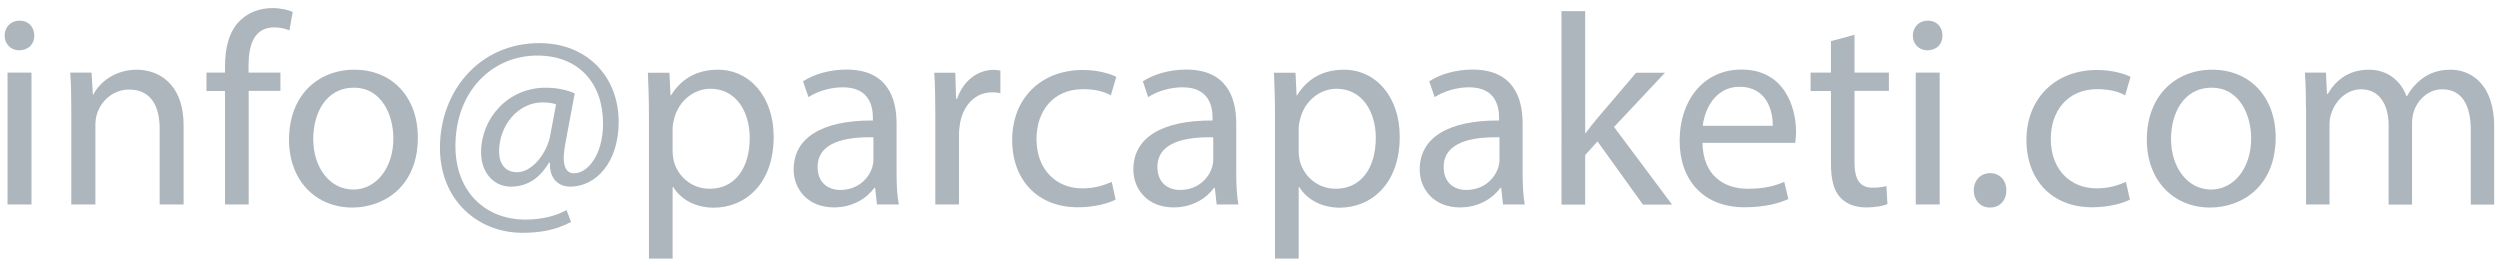
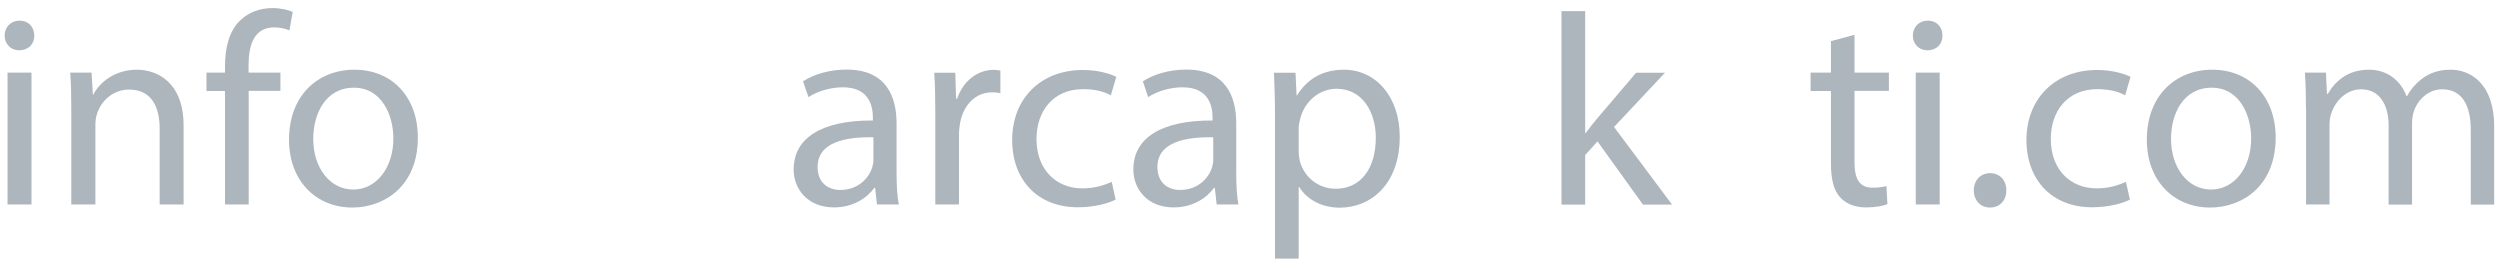
<svg xmlns="http://www.w3.org/2000/svg" version="1.1" id="Layer_1" x="0px" y="0px" viewBox="0 0 189 20" style="enable-background:new 0 0 189 20;" xml:space="preserve">
  <style type="text/css">
	.st0{fill:#ADB5BD;}
</style>
  <path class="st0" d="M2.59,2.69c0.02,0.62-0.43,1.11-1.15,1.11c-0.64,0-1.09-0.49-1.09-1.11c0-0.64,0.47-1.13,1.13-1.13  C2.16,1.56,2.59,2.05,2.59,2.69z M0.57,15.46V5.49h1.81v9.97H0.57z" />
  <path class="st0" d="M5.39,8.19c0-1.03-0.02-1.87-0.08-2.7h1.61l0.1,1.65h0.04c0.49-0.95,1.65-1.87,3.3-1.87  c1.38,0,3.52,0.82,3.52,4.24v5.95h-1.81V9.72c0-1.61-0.6-2.95-2.31-2.95c-1.19,0-2.12,0.84-2.43,1.85C7.25,8.85,7.21,9.16,7.21,9.47  v5.99H5.39V8.19z" />
  <path class="st0" d="M17.01,15.46V6.88h-1.4V5.49h1.4V5.02c0-1.4,0.31-2.68,1.15-3.48c0.68-0.66,1.59-0.93,2.43-0.93  c0.64,0,1.19,0.14,1.54,0.29l-0.25,1.4c-0.27-0.12-0.64-0.23-1.15-0.23c-1.54,0-1.94,1.36-1.94,2.88v0.54h2.41v1.38H18.8v8.59H17.01  z" />
  <path class="st0" d="M31.59,10.4c0,3.69-2.55,5.29-4.96,5.29c-2.7,0-4.78-1.98-4.78-5.13c0-3.34,2.18-5.29,4.94-5.29  C29.66,5.27,31.59,7.35,31.59,10.4z M23.68,10.5c0,2.18,1.26,3.83,3.03,3.83c1.73,0,3.03-1.63,3.03-3.87c0-1.69-0.84-3.83-2.99-3.83  C24.61,6.63,23.68,8.61,23.68,10.5z" />
-   <path class="st0" d="M43.17,16.78c-1.13,0.6-2.29,0.82-3.67,0.82c-3.38,0-6.24-2.47-6.24-6.43c0-4.24,2.95-7.91,7.52-7.91  c3.58,0,5.99,2.51,5.99,5.95c0,3.09-1.73,4.9-3.67,4.9c-0.82,0-1.59-0.56-1.52-1.81H41.5c-0.72,1.21-1.67,1.81-2.9,1.81  c-1.19,0-2.23-0.97-2.23-2.6c0-2.55,2.02-4.88,4.88-4.88c0.89,0,1.67,0.19,2.2,0.43l-0.7,3.73c-0.31,1.57-0.06,2.29,0.62,2.31  c1.05,0.02,2.22-1.38,2.22-3.77c0-2.99-1.79-5.13-4.98-5.13c-3.36,0-6.18,2.66-6.18,6.84c0,3.44,2.25,5.56,5.29,5.56  c1.17,0,2.27-0.25,3.11-0.72L43.17,16.78z M42.04,7.88c-0.21-0.06-0.56-0.14-1.03-0.14c-1.81,0-3.28,1.71-3.28,3.71  c0,0.91,0.45,1.57,1.36,1.57c1.19,0,2.29-1.52,2.51-2.8L42.04,7.88z" />
-   <path class="st0" d="M49.06,8.75c0-1.28-0.04-2.31-0.08-3.25h1.63l0.08,1.71h0.04c0.74-1.22,1.92-1.94,3.54-1.94  c2.41,0,4.22,2.04,4.22,5.07c0,3.58-2.18,5.36-4.53,5.36c-1.32,0-2.47-0.58-3.07-1.57h-0.04v5.42h-1.79V8.75z M50.85,11.41  c0,0.27,0.04,0.51,0.08,0.74c0.33,1.26,1.42,2.12,2.72,2.12c1.92,0,3.03-1.57,3.03-3.85c0-2-1.05-3.71-2.97-3.71  c-1.24,0-2.39,0.89-2.74,2.25c-0.06,0.23-0.12,0.49-0.12,0.74V11.41z" />
  <path class="st0" d="M66.3,15.46l-0.14-1.26h-0.06c-0.56,0.78-1.63,1.48-3.05,1.48c-2.02,0-3.05-1.42-3.05-2.86  c0-2.41,2.14-3.73,5.99-3.71V8.91c0-0.82-0.23-2.31-2.27-2.31c-0.93,0-1.9,0.29-2.6,0.74l-0.41-1.19c0.82-0.54,2.02-0.89,3.28-0.89  c3.05,0,3.79,2.08,3.79,4.08v3.73c0,0.87,0.04,1.71,0.17,2.39H66.3z M66.03,10.38c-1.98-0.04-4.22,0.31-4.22,2.25  c0,1.17,0.78,1.73,1.71,1.73c1.3,0,2.12-0.82,2.41-1.67c0.06-0.19,0.1-0.39,0.1-0.58V10.38z" />
  <path class="st0" d="M70.71,8.61c0-1.17-0.02-2.18-0.08-3.11h1.59l0.06,1.96h0.08c0.45-1.34,1.54-2.18,2.76-2.18  c0.21,0,0.35,0.02,0.51,0.06v1.71C75.44,7,75.26,6.98,75.01,6.98c-1.28,0-2.18,0.97-2.43,2.33c-0.04,0.25-0.08,0.54-0.08,0.84v5.31  h-1.79V8.61z" />
  <path class="st0" d="M84.34,15.09c-0.47,0.25-1.52,0.58-2.86,0.58c-3.01,0-4.96-2.04-4.96-5.09c0-3.07,2.1-5.29,5.36-5.29  c1.07,0,2.02,0.27,2.51,0.52l-0.41,1.4c-0.43-0.25-1.11-0.47-2.1-0.47c-2.29,0-3.52,1.69-3.52,3.77c0,2.31,1.48,3.73,3.46,3.73  c1.03,0,1.71-0.27,2.23-0.49L84.34,15.09z" />
  <path class="st0" d="M91.98,15.46l-0.14-1.26h-0.06c-0.56,0.78-1.63,1.48-3.05,1.48c-2.02,0-3.05-1.42-3.05-2.86  c0-2.41,2.14-3.73,5.99-3.71V8.91c0-0.82-0.23-2.31-2.27-2.31c-0.93,0-1.9,0.29-2.6,0.74L86.4,6.15c0.82-0.54,2.02-0.89,3.27-0.89  c3.05,0,3.79,2.08,3.79,4.08v3.73c0,0.87,0.04,1.71,0.16,2.39H91.98z M91.72,10.38c-1.98-0.04-4.22,0.31-4.22,2.25  c0,1.17,0.78,1.73,1.71,1.73c1.3,0,2.12-0.82,2.41-1.67c0.06-0.19,0.1-0.39,0.1-0.58V10.38z" />
  <path class="st0" d="M96.39,8.75c0-1.28-0.04-2.31-0.08-3.25h1.63l0.08,1.71h0.04c0.74-1.22,1.92-1.94,3.54-1.94  c2.41,0,4.22,2.04,4.22,5.07c0,3.58-2.18,5.36-4.53,5.36c-1.32,0-2.47-0.58-3.07-1.57h-0.04v5.42h-1.79V8.75z M98.18,11.41  c0,0.27,0.04,0.51,0.08,0.74c0.33,1.26,1.42,2.12,2.72,2.12c1.92,0,3.03-1.57,3.03-3.85c0-2-1.05-3.71-2.97-3.71  c-1.24,0-2.39,0.89-2.74,2.25c-0.06,0.23-0.12,0.49-0.12,0.74V11.41z" />
-   <path class="st0" d="M113.63,15.46l-0.14-1.26h-0.06c-0.56,0.78-1.63,1.48-3.05,1.48c-2.02,0-3.05-1.42-3.05-2.86  c0-2.41,2.14-3.73,6-3.71V8.91c0-0.82-0.23-2.31-2.27-2.31c-0.93,0-1.89,0.29-2.6,0.74l-0.41-1.19c0.82-0.54,2.02-0.89,3.27-0.89  c3.05,0,3.79,2.08,3.79,4.08v3.73c0,0.87,0.04,1.71,0.16,2.39H113.63z M113.36,10.38c-1.98-0.04-4.22,0.31-4.22,2.25  c0,1.17,0.78,1.73,1.71,1.73c1.3,0,2.12-0.82,2.41-1.67c0.06-0.19,0.1-0.39,0.1-0.58V10.38z" />
  <path class="st0" d="M119.83,10.07h0.04c0.25-0.35,0.6-0.78,0.89-1.13l2.93-3.44h2.18l-3.85,4.1l4.39,5.87h-2.2l-3.44-4.78  l-0.93,1.03v3.75h-1.79V0.84h1.79V10.07z" />
-   <path class="st0" d="M128.71,10.81c0.04,2.45,1.61,3.46,3.42,3.46c1.3,0,2.08-0.23,2.76-0.52l0.31,1.3  c-0.64,0.29-1.73,0.62-3.32,0.62c-3.07,0-4.9-2.02-4.9-5.03c0-3.01,1.77-5.38,4.68-5.38c3.25,0,4.12,2.86,4.12,4.7  c0,0.37-0.04,0.66-0.06,0.84H128.71z M134.02,9.51c0.02-1.15-0.47-2.95-2.51-2.95c-1.83,0-2.64,1.69-2.78,2.95H134.02z" />
  <path class="st0" d="M140.2,2.63v2.86h2.6v1.38h-2.6v5.38c0,1.24,0.35,1.94,1.36,1.94c0.47,0,0.82-0.06,1.05-0.12l0.08,1.36  c-0.35,0.14-0.91,0.25-1.61,0.25c-0.84,0-1.52-0.27-1.96-0.76c-0.51-0.54-0.7-1.42-0.7-2.59V6.88h-1.54V5.49h1.54V3.11L140.2,2.63z" />
  <path class="st0" d="M146.85,2.69c0.02,0.62-0.43,1.11-1.15,1.11c-0.64,0-1.09-0.49-1.09-1.11c0-0.64,0.47-1.13,1.13-1.13  C146.42,1.56,146.85,2.05,146.85,2.69z M144.83,15.46V5.49h1.81v9.97H144.83z" />
  <path class="st0" d="M149.22,14.39c0-0.76,0.51-1.3,1.24-1.3c0.72,0,1.22,0.54,1.22,1.3c0,0.74-0.47,1.3-1.24,1.3  C149.71,15.69,149.22,15.13,149.22,14.39z" />
  <path class="st0" d="M161.02,15.09c-0.47,0.25-1.52,0.58-2.86,0.58c-3.01,0-4.96-2.04-4.96-5.09c0-3.07,2.1-5.29,5.36-5.29  c1.07,0,2.02,0.27,2.51,0.52l-0.41,1.4c-0.43-0.25-1.11-0.47-2.1-0.47c-2.29,0-3.52,1.69-3.52,3.77c0,2.31,1.48,3.73,3.46,3.73  c1.03,0,1.71-0.27,2.22-0.49L161.02,15.09z" />
  <path class="st0" d="M172.04,10.4c0,3.69-2.55,5.29-4.96,5.29c-2.7,0-4.78-1.98-4.78-5.13c0-3.34,2.18-5.29,4.94-5.29  C170.11,5.27,172.04,7.35,172.04,10.4z M164.13,10.5c0,2.18,1.26,3.83,3.03,3.83c1.73,0,3.03-1.63,3.03-3.87  c0-1.69-0.84-3.83-2.99-3.83S164.13,8.61,164.13,10.5z" />
  <path class="st0" d="M174.33,8.19c0-1.03-0.02-1.87-0.08-2.7h1.59l0.08,1.61h0.06c0.56-0.95,1.48-1.83,3.13-1.83  c1.36,0,2.39,0.82,2.82,2h0.04c0.31-0.56,0.7-0.99,1.11-1.3c0.6-0.45,1.26-0.7,2.2-0.7c1.32,0,3.28,0.87,3.28,4.33v5.87h-1.77V9.82  c0-1.92-0.7-3.07-2.16-3.07c-1.03,0-1.83,0.76-2.14,1.65c-0.08,0.25-0.14,0.58-0.14,0.91v6.16h-1.77V9.49c0-1.59-0.7-2.74-2.08-2.74  c-1.13,0-1.96,0.91-2.25,1.81c-0.1,0.27-0.14,0.58-0.14,0.89v6.01h-1.77V8.19z" />
</svg>